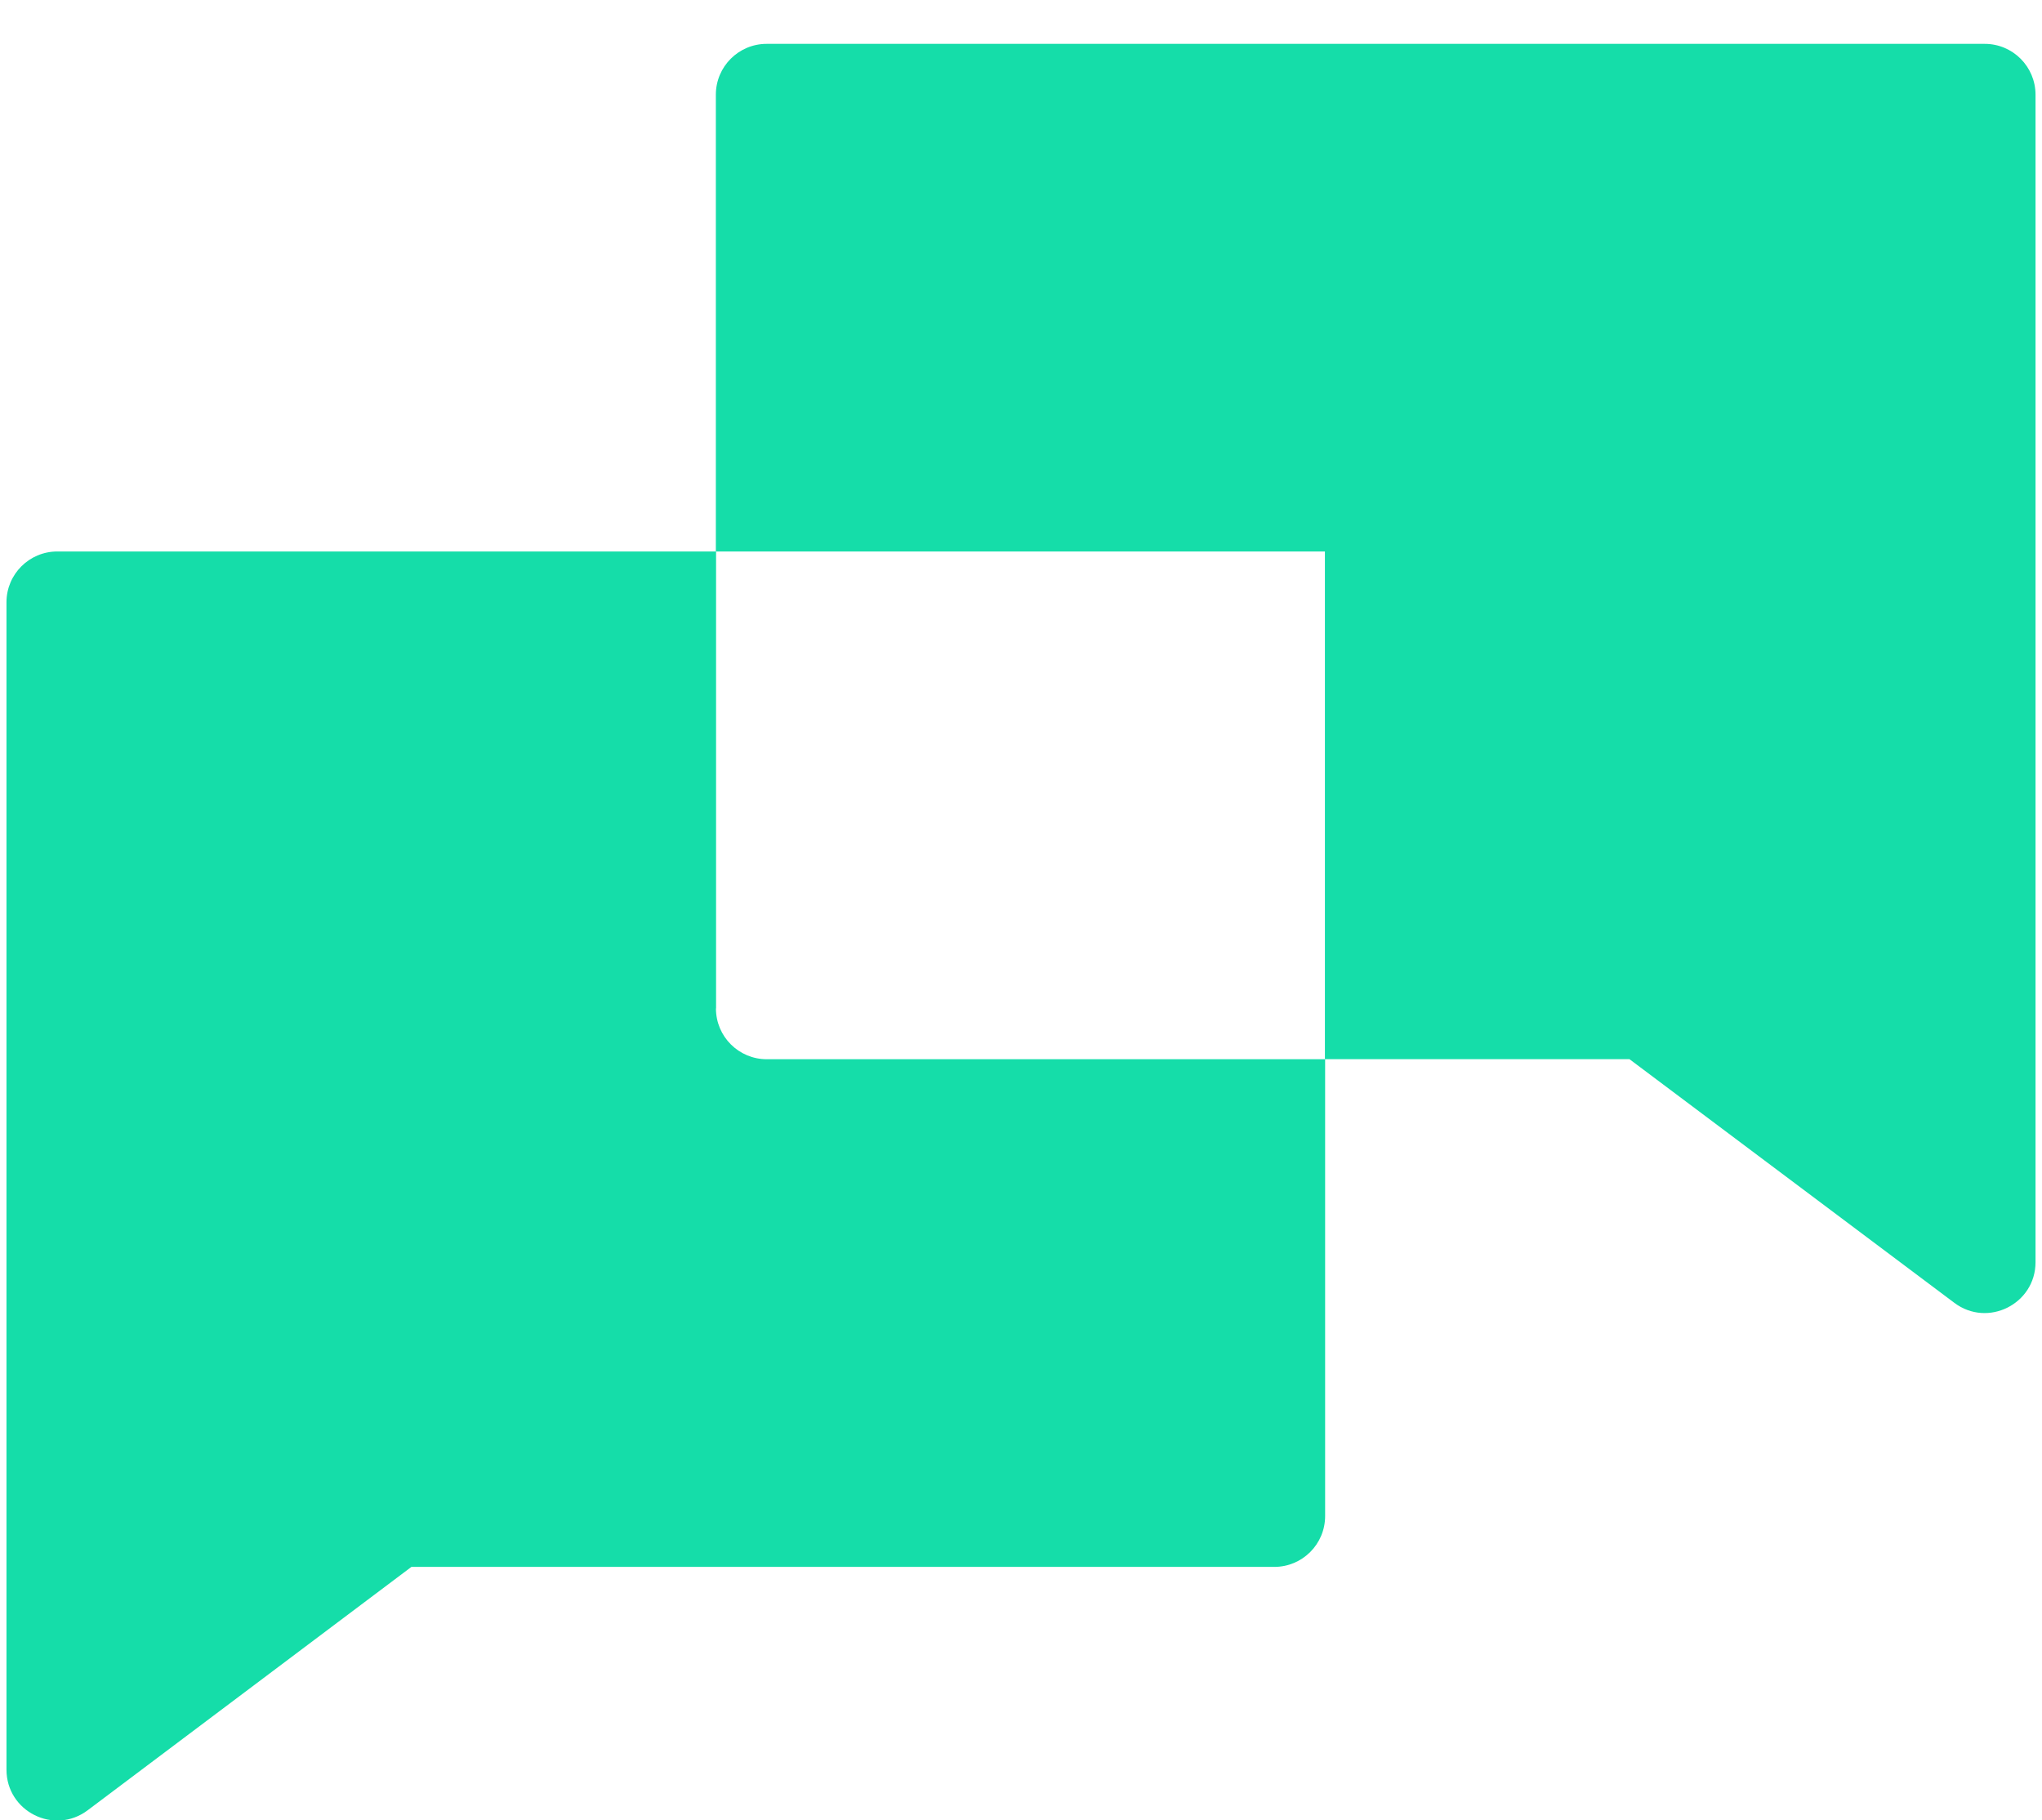
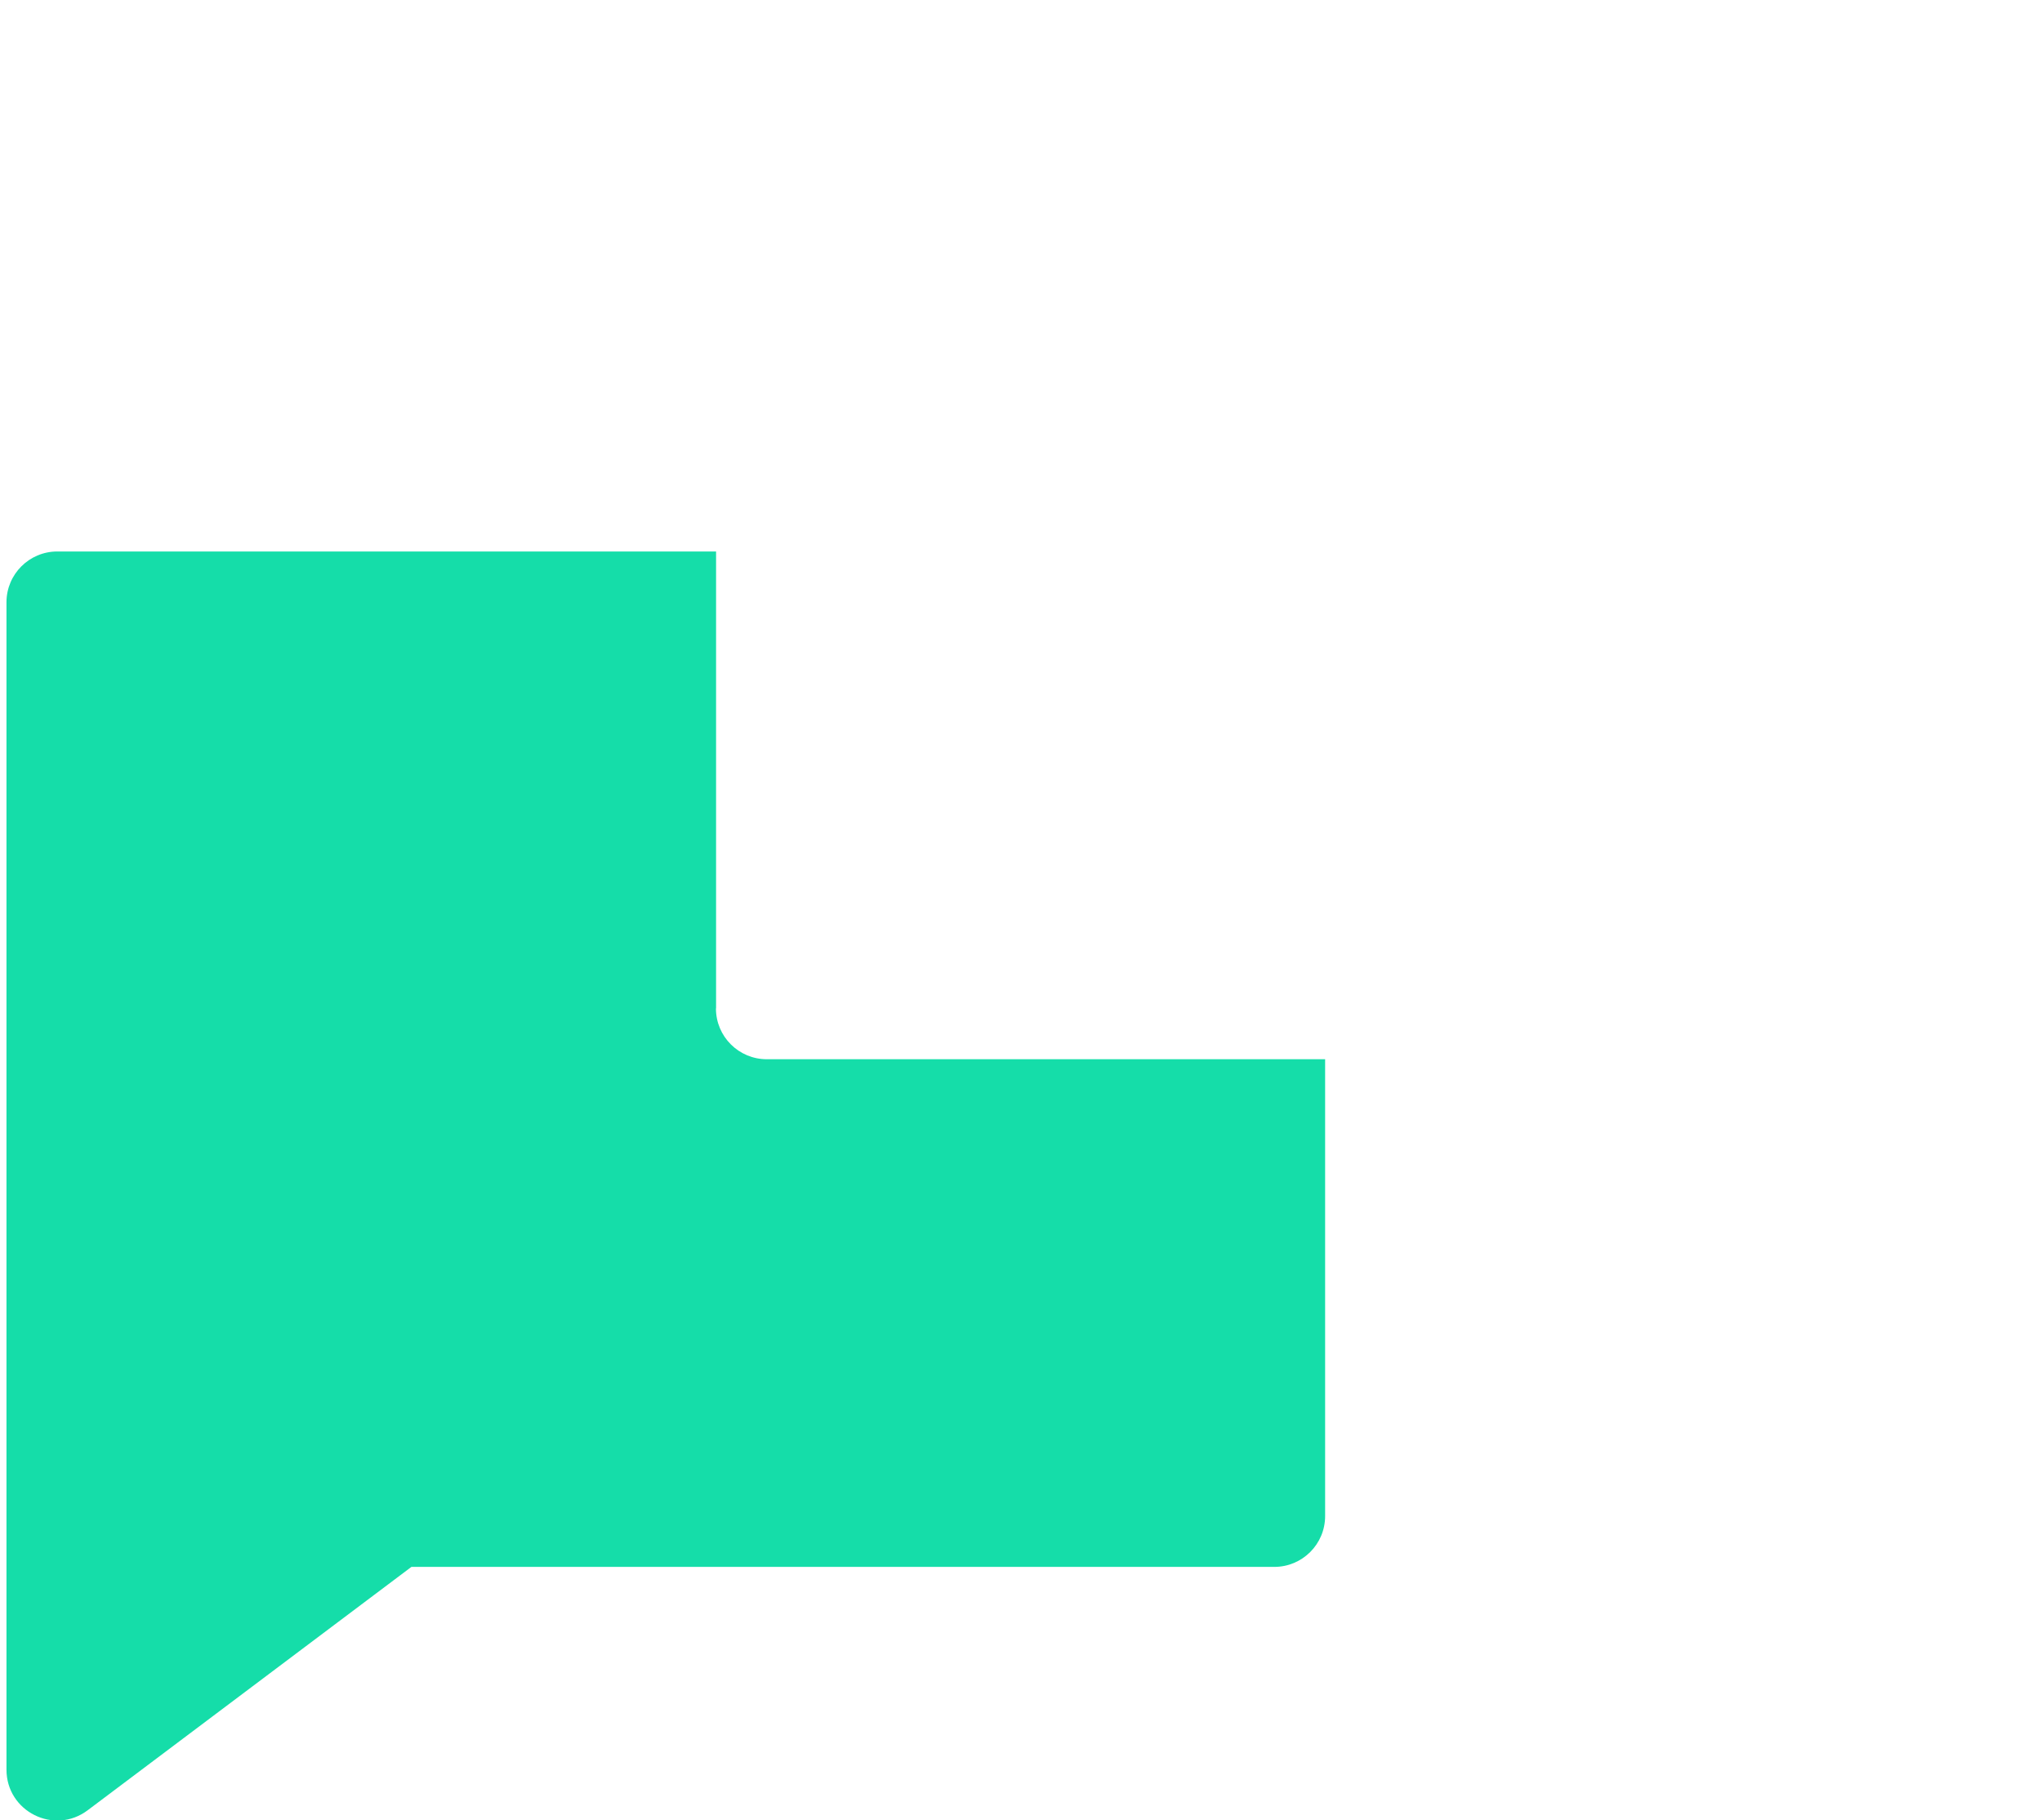
<svg xmlns="http://www.w3.org/2000/svg" width="46" height="41" viewBox="0 0 46 41" fill="none">
-   <path d="M44.713 0.988H17.27C16.64 0.988 16.126 1.499 16.126 2.133V12.422H29.846V23.857H36.706L44.025 29.346C44.778 29.912 45.854 29.372 45.854 28.431V2.133C45.854 1.502 45.343 0.988 44.71 0.988H44.713Z" fill="#15DDA9" />
  <path d="M16.131 22.712V12.422H1.29C0.66 12.422 0.146 12.933 0.146 13.566V39.861C0.146 40.805 1.222 41.342 1.975 40.776L9.268 35.294H28.707C29.337 35.294 29.851 34.783 29.851 34.149V23.859H17.273C16.642 23.859 16.128 23.349 16.128 22.715L16.131 22.712Z" fill="#15DDA9" />
</svg>